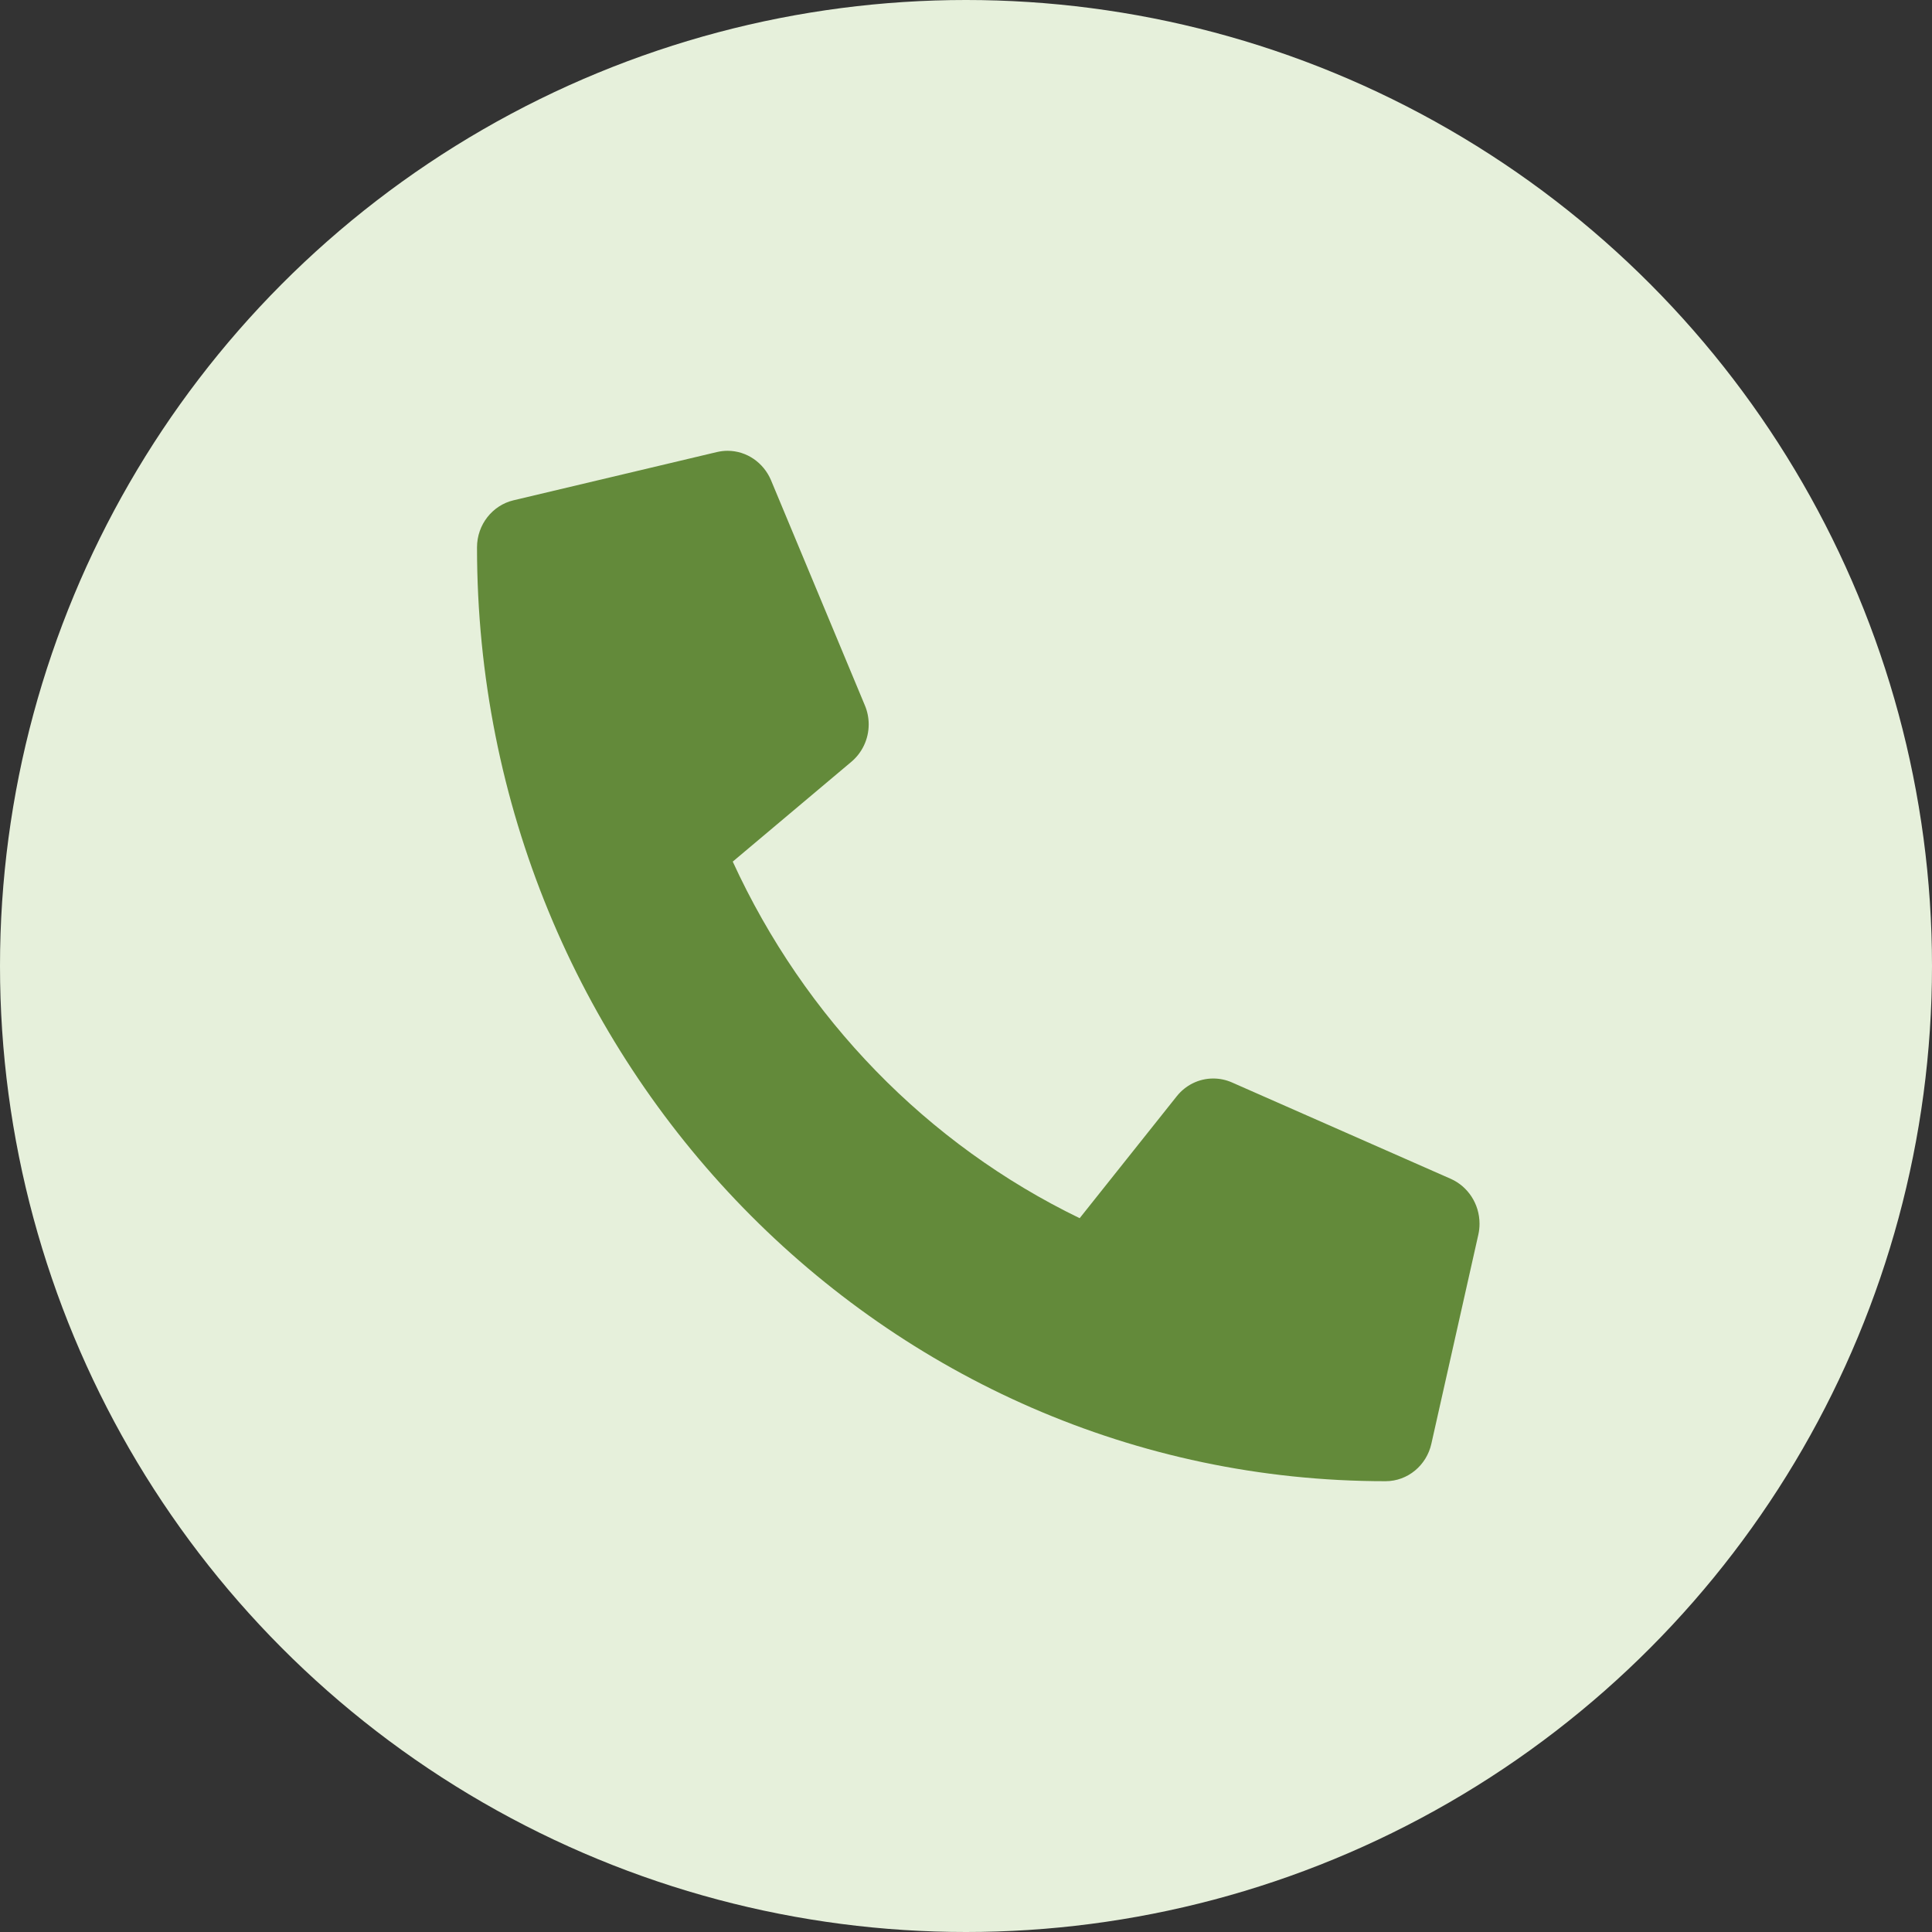
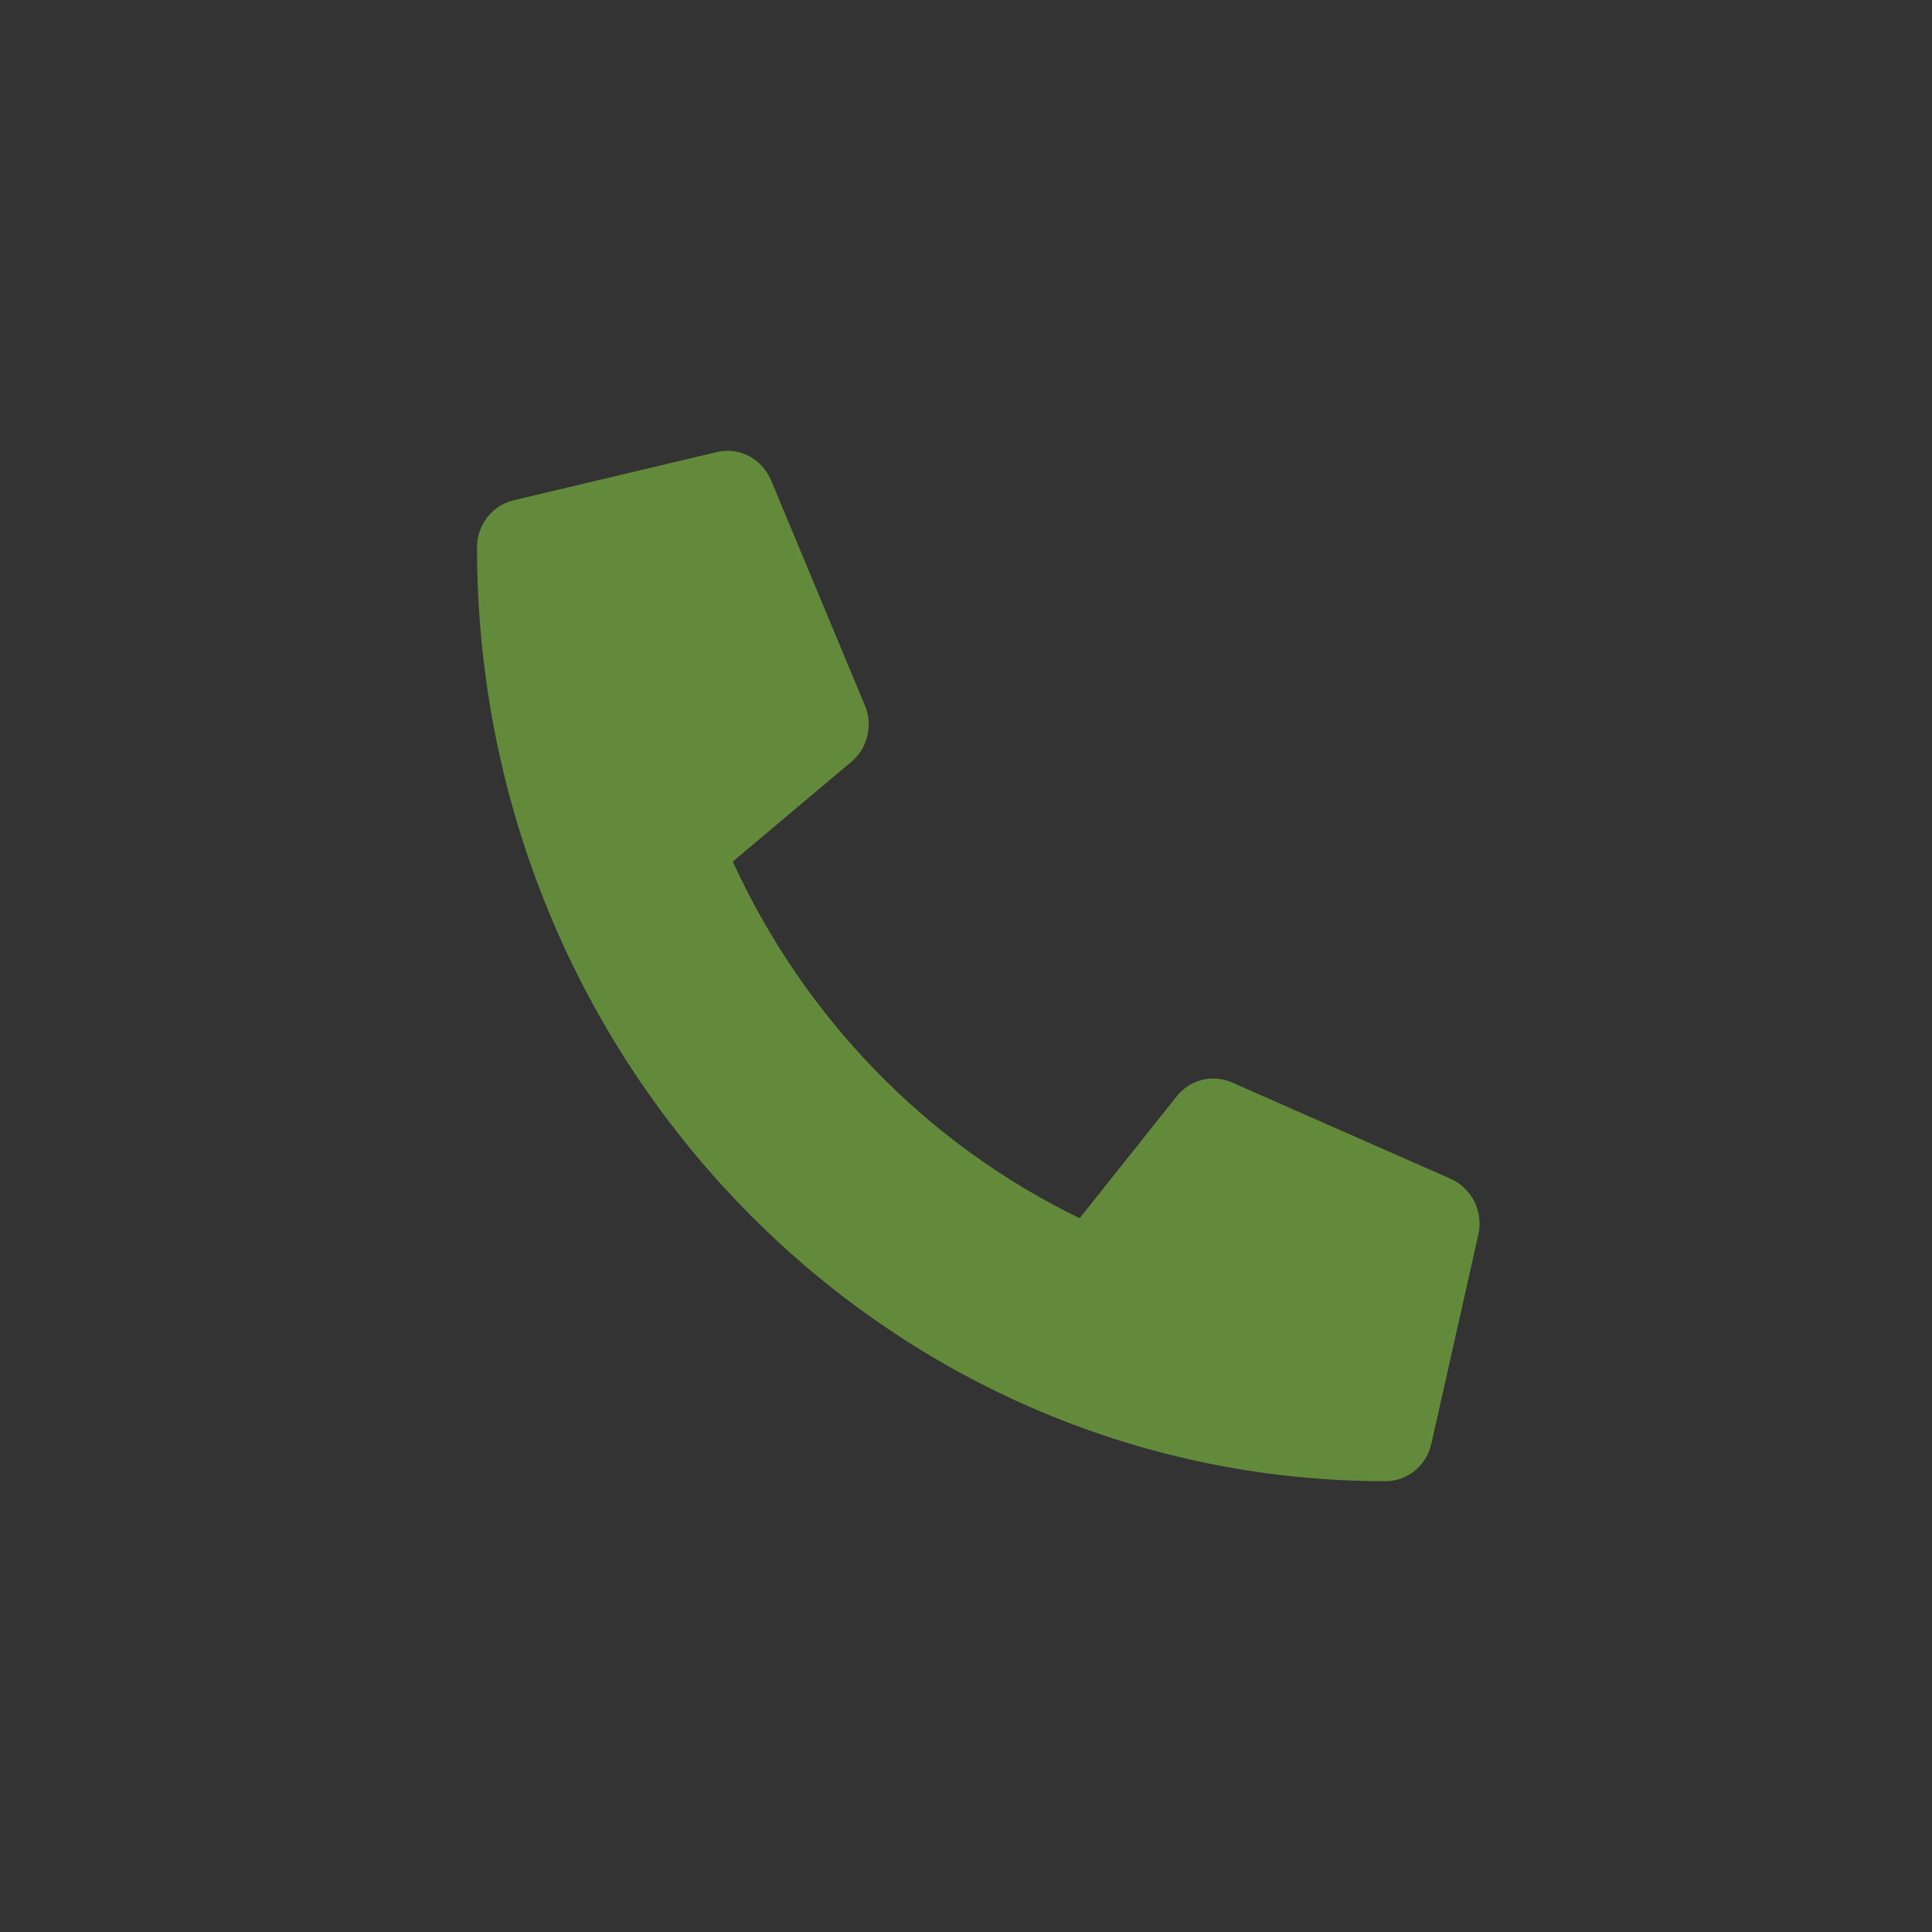
<svg xmlns="http://www.w3.org/2000/svg" width="30" height="30" viewBox="0 0 30 30" fill="none">
  <rect x="0" y="0" width="30" height="30" fill="#333333" stroke="none" />
-   <circle cx="15" cy="15" r="15" fill="#E6F0DB" />
  <path d="M21.515 23C21.861 23 22.152 22.752 22.226 22.419L22.956 19.169C22.968 19.115 22.974 19.059 22.974 19.002C22.974 18.691 22.791 18.423 22.53 18.306L19.125 16.806C19.037 16.768 18.94 16.747 18.839 16.747C18.611 16.747 18.407 16.854 18.273 17.022L16.765 18.916C14.396 17.768 12.495 15.813 11.378 13.379L13.22 11.829C13.384 11.691 13.489 11.482 13.489 11.248C13.489 11.144 13.468 11.044 13.43 10.954L11.971 7.454C11.857 7.187 11.598 7 11.297 7C11.241 7 11.187 7.007 11.134 7.019L7.972 7.769C7.649 7.846 7.407 8.144 7.407 8.5C7.407 16.516 13.729 23 21.515 23Z" fill="#638A3A" />
</svg>